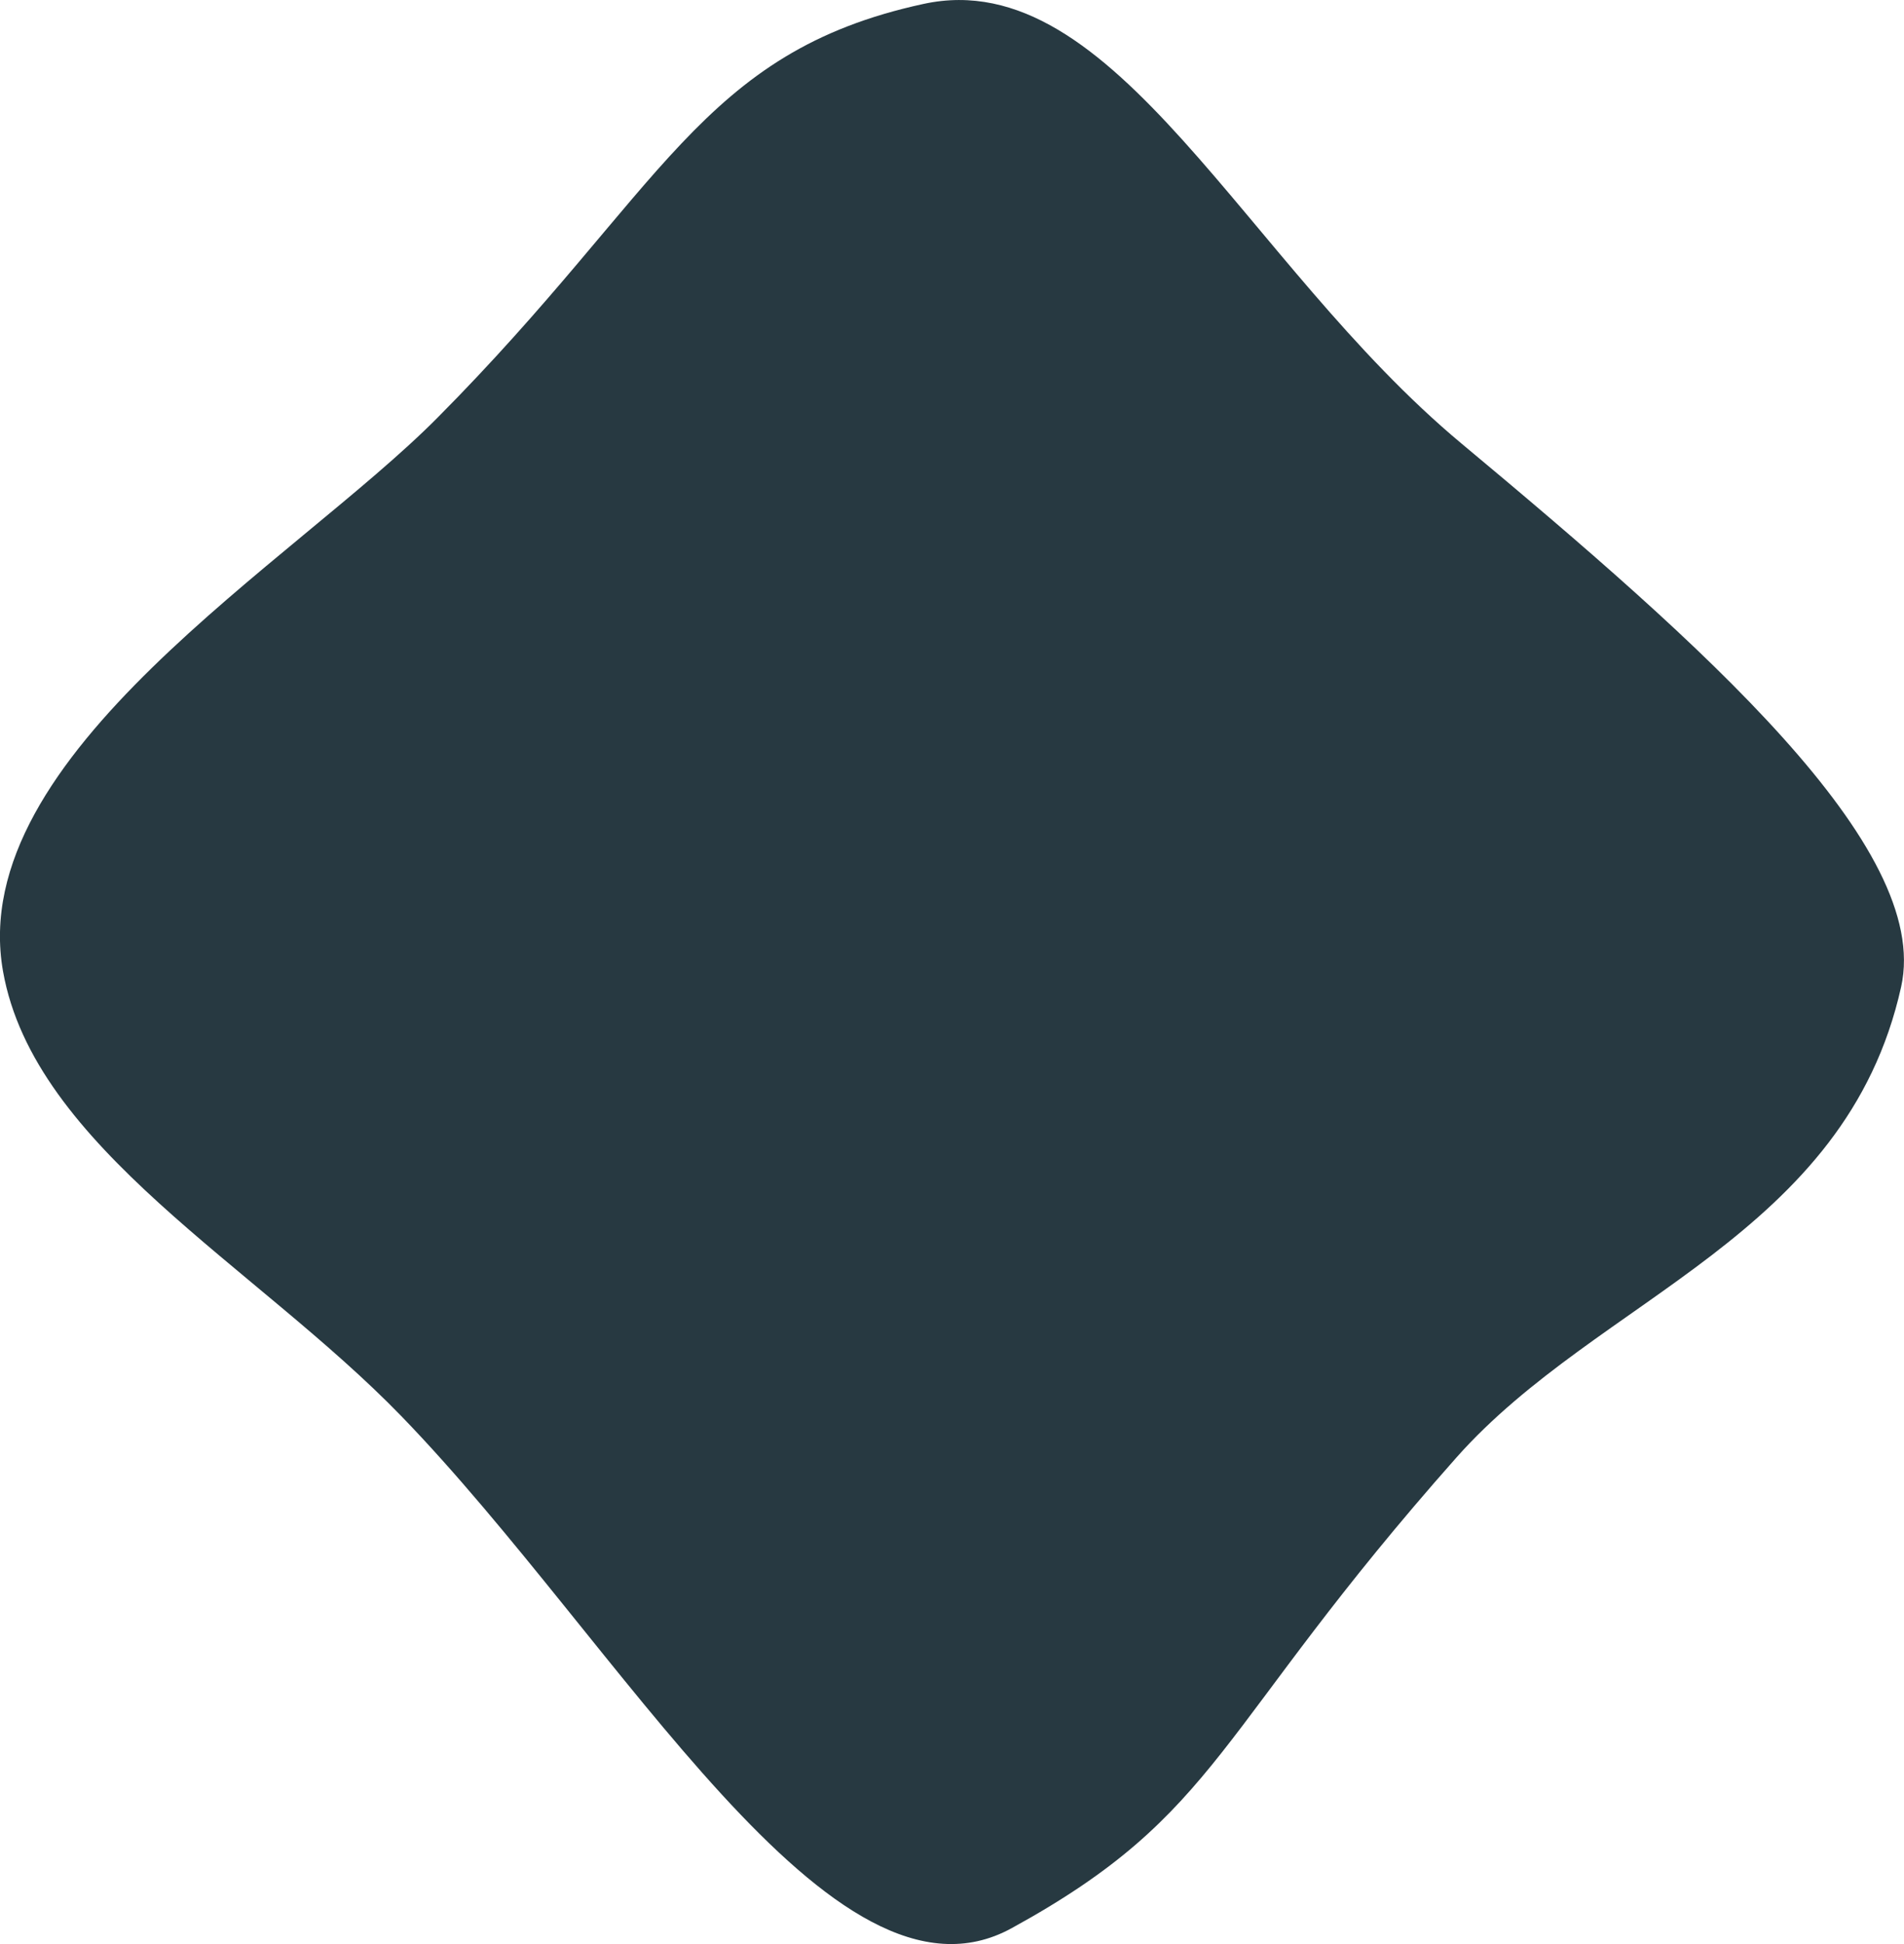
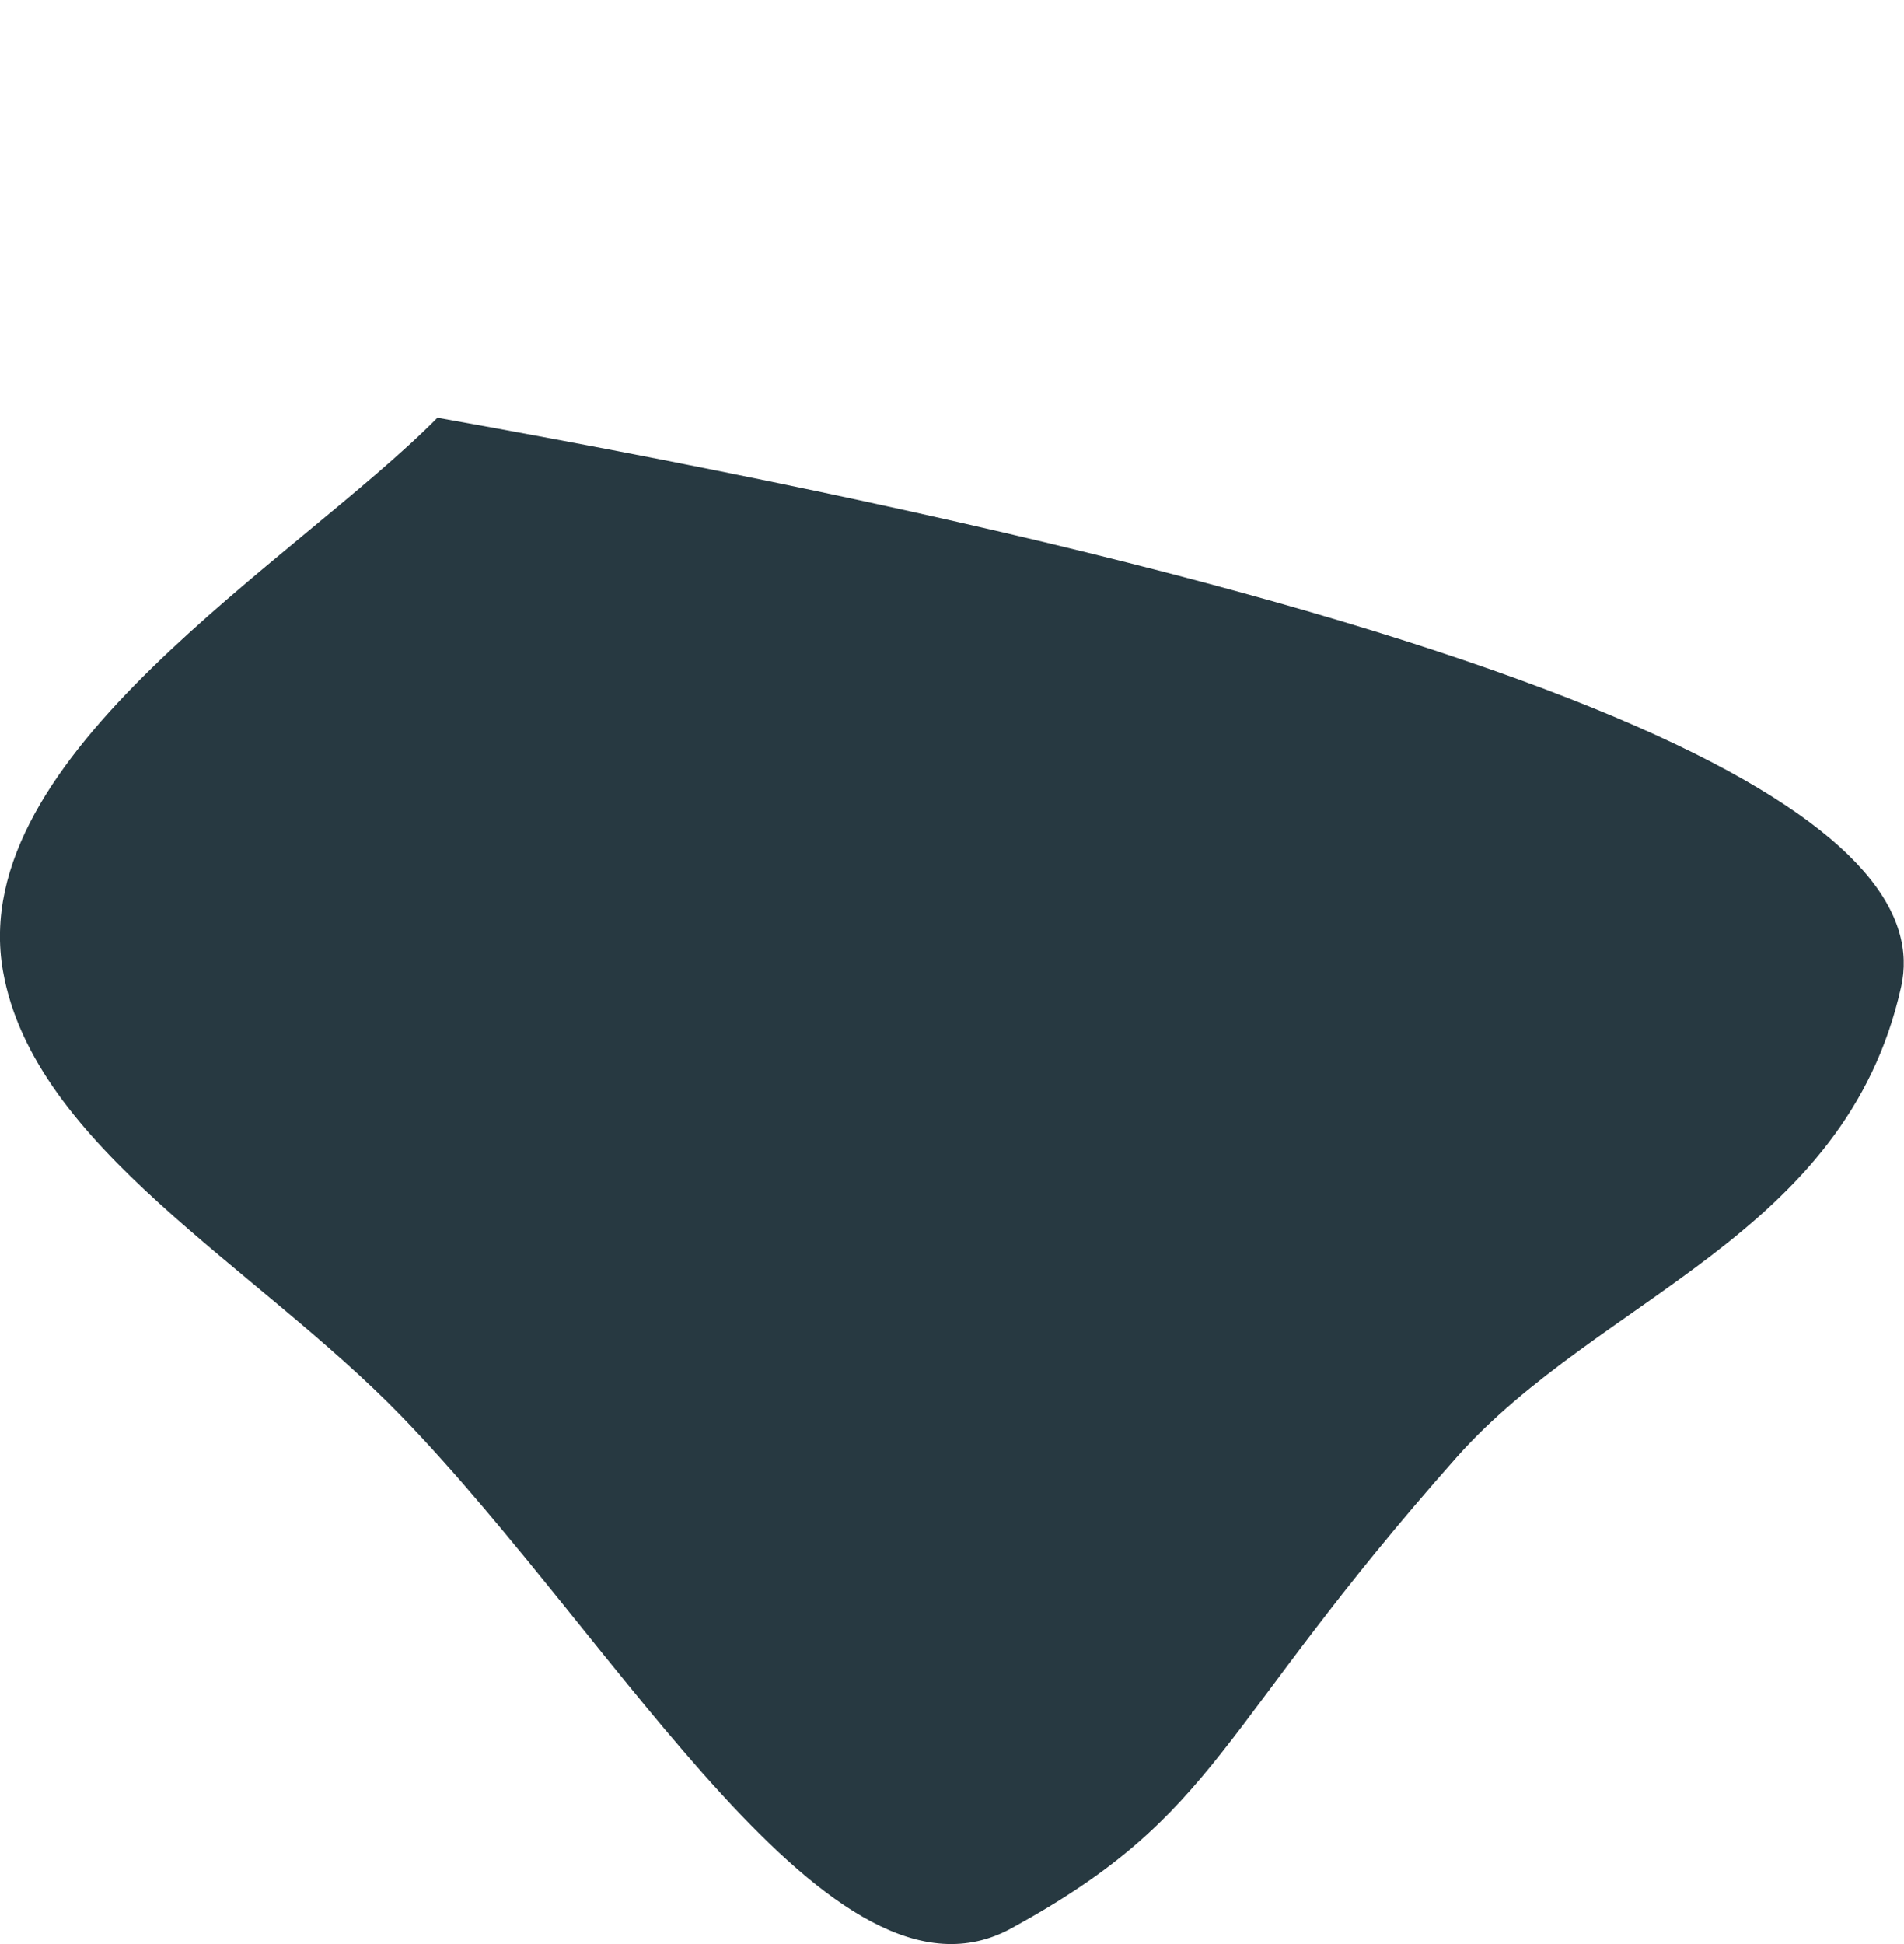
<svg xmlns="http://www.w3.org/2000/svg" id="Layer_1" data-name="Layer 1" viewBox="0 0 386 394.04">
  <defs>
    <style>.cls-1{fill:#273941;}</style>
  </defs>
-   <path class="cls-1" d="M7.62,199.84C-.11,156,66.59,117,95.7,87.65c45.8-46.12,53.18-74.07,98.56-83.88,38.8-8.39,65,52.42,109.05,89.12C352,133.48,398.72,174.67,392.43,203c-11.24,50.56-61.25,62.81-90.17,95.42C253,354,254.8,370.4,212.09,393.81,175.68,413.76,132.91,336,88.36,290,58.81,259.53,13.92,235.49,7.62,199.84Z" transform="translate(-7.01 -2.98)" />
+   <path class="cls-1" d="M7.62,199.84C-.11,156,66.59,117,95.7,87.65C352,133.48,398.72,174.67,392.43,203c-11.24,50.56-61.25,62.81-90.17,95.42C253,354,254.8,370.4,212.09,393.81,175.68,413.76,132.91,336,88.36,290,58.81,259.53,13.92,235.49,7.62,199.84Z" transform="translate(-7.01 -2.98)" />
</svg>